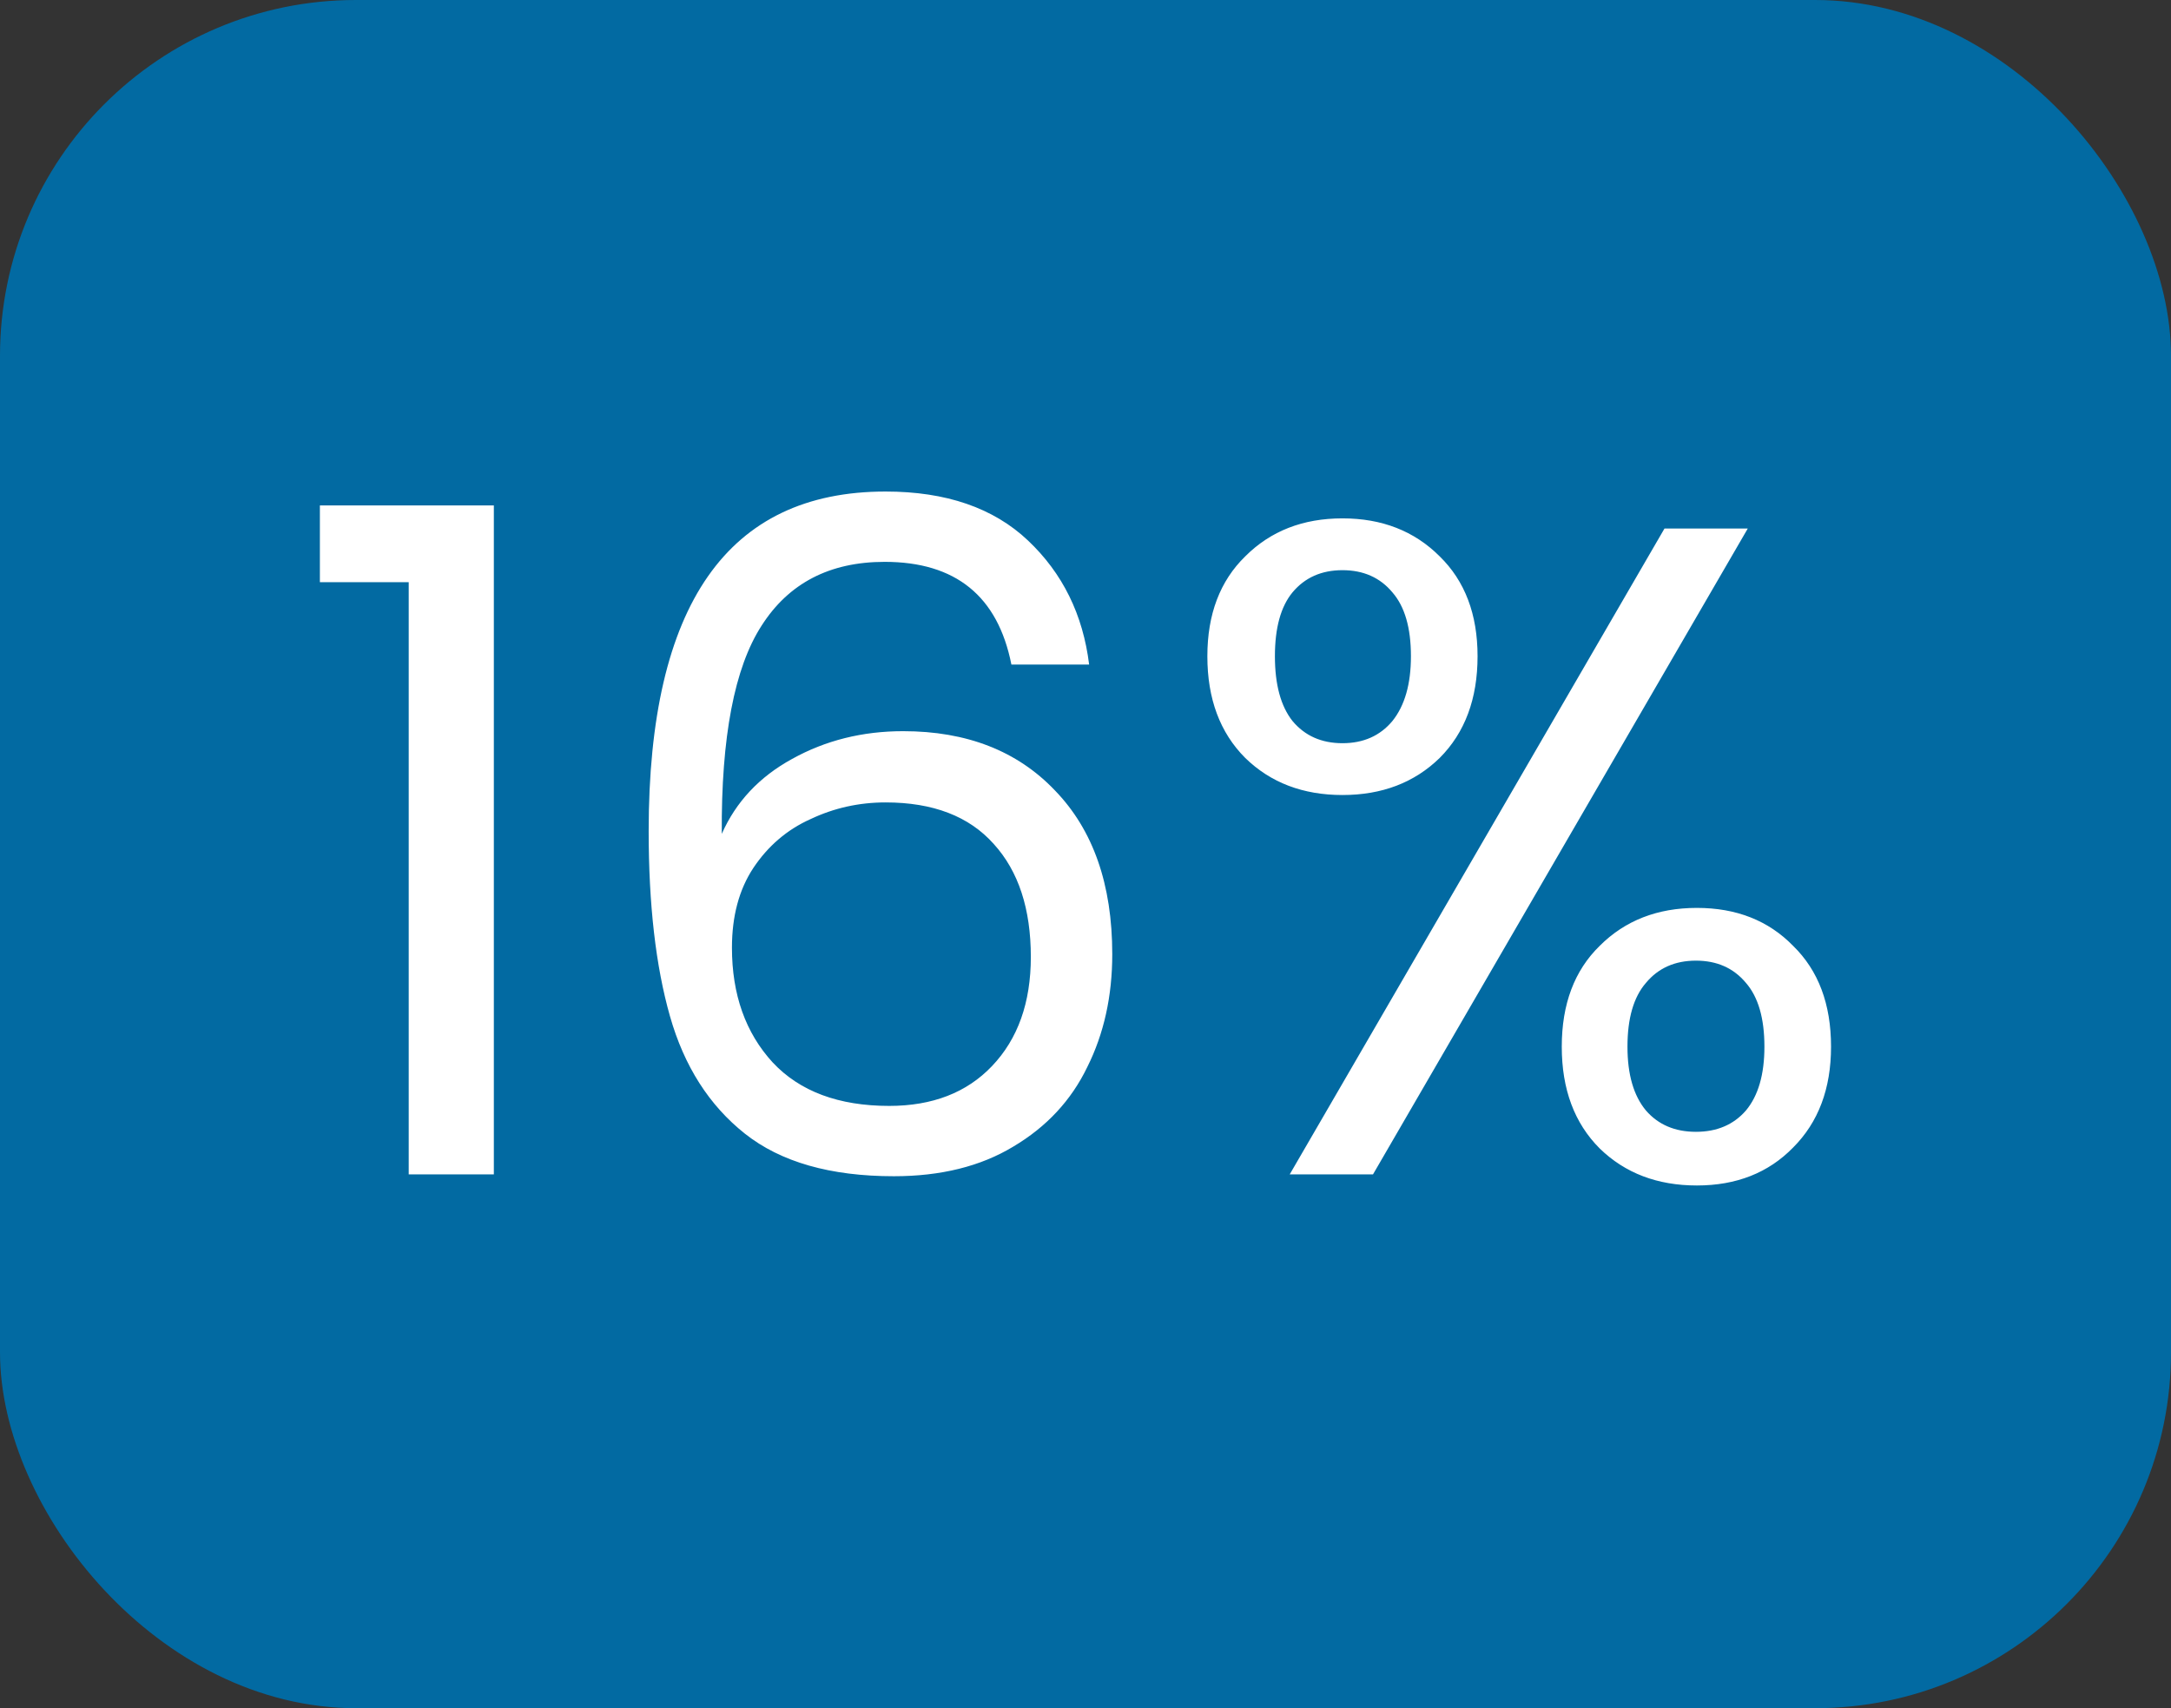
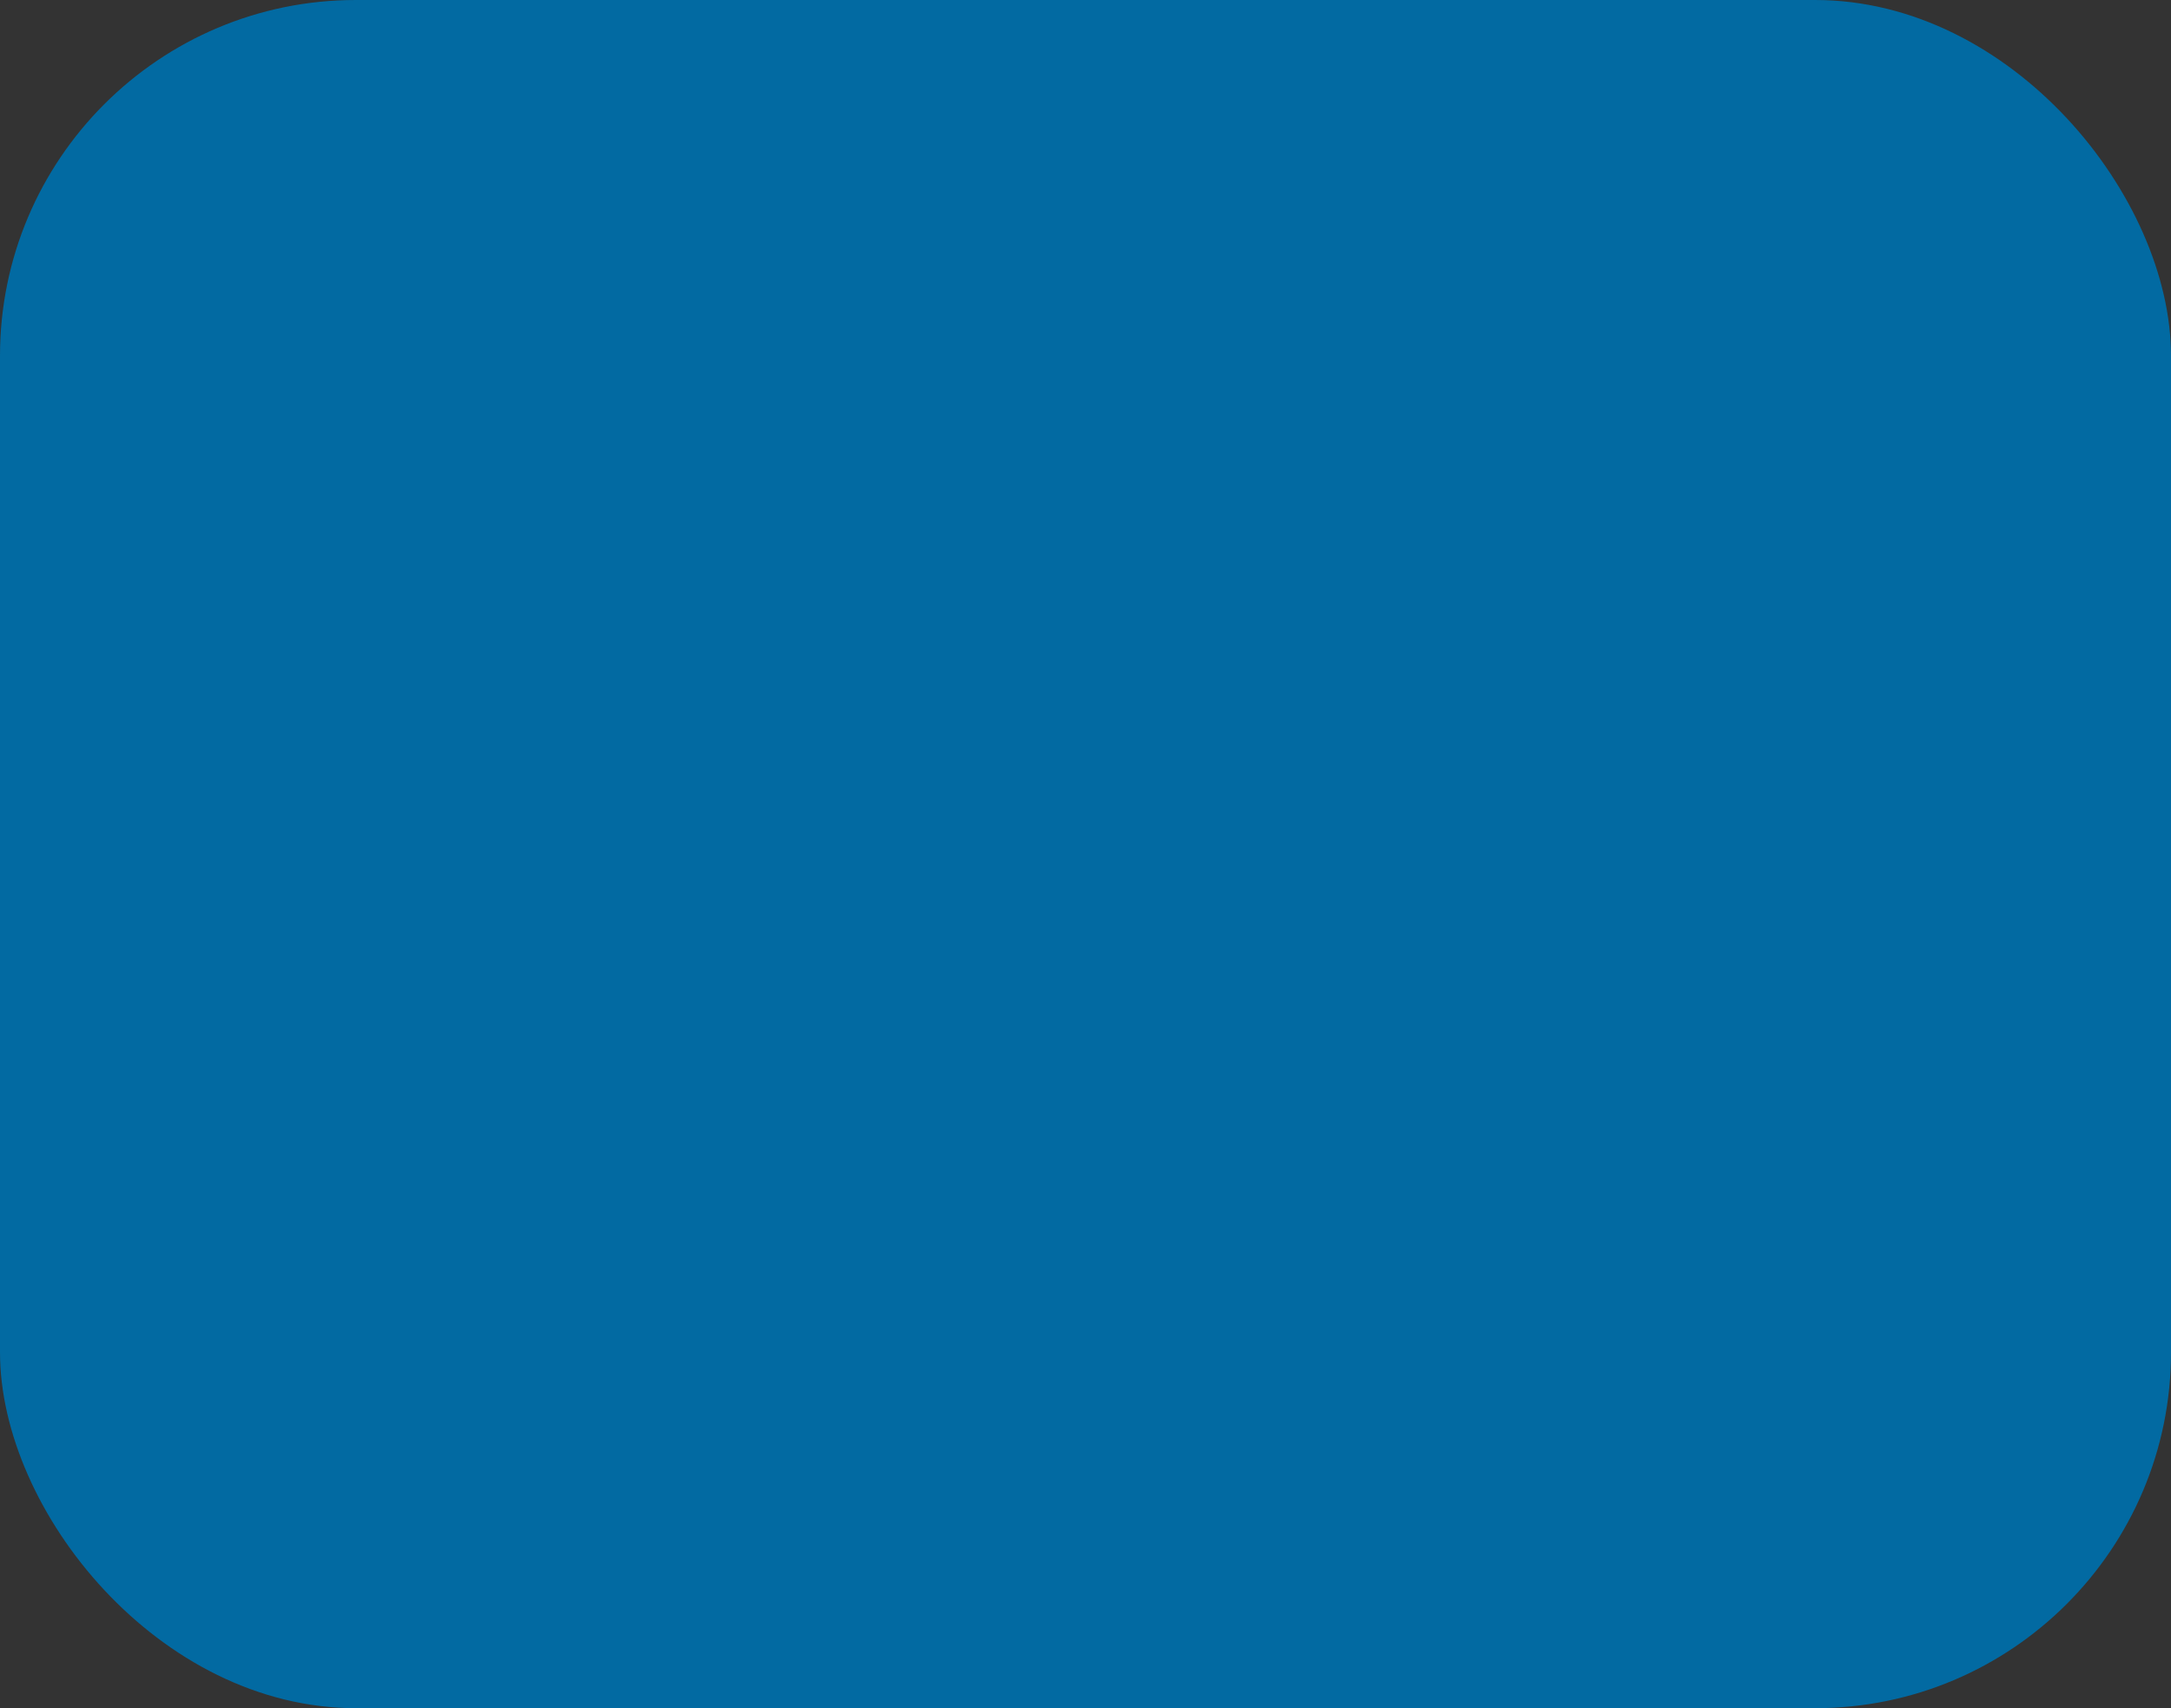
<svg xmlns="http://www.w3.org/2000/svg" width="61" height="48" viewBox="0 0 61 48" fill="none">
  <rect x="0" y="0" width="61" height="48" fill="#333333" stroke="none" />
  <rect width="61" height="48" rx="10" fill="#026AA2" />
-   <path d="M8.988 16.36V14.202H13.876V33H11.484V16.36H8.988ZM28.418 18.674C28.037 16.75 26.849 15.788 24.856 15.788C23.314 15.788 22.161 16.386 21.398 17.582C20.636 18.761 20.263 20.711 20.28 23.432C20.679 22.531 21.337 21.829 22.256 21.326C23.192 20.806 24.232 20.546 25.376 20.546C27.162 20.546 28.583 21.101 29.64 22.21C30.715 23.319 31.252 24.853 31.252 26.812C31.252 27.991 31.018 29.048 30.55 29.984C30.099 30.92 29.406 31.665 28.47 32.22C27.552 32.775 26.433 33.052 25.116 33.052C23.331 33.052 21.936 32.653 20.93 31.856C19.925 31.059 19.223 29.958 18.824 28.554C18.425 27.15 18.226 25.417 18.226 23.354C18.226 16.993 20.445 13.812 24.882 13.812C26.581 13.812 27.916 14.271 28.886 15.19C29.857 16.109 30.429 17.27 30.602 18.674H28.418ZM24.882 22.548C24.137 22.548 23.435 22.704 22.776 23.016C22.117 23.311 21.58 23.77 21.164 24.394C20.765 25.001 20.566 25.746 20.566 26.63C20.566 27.947 20.948 29.022 21.71 29.854C22.473 30.669 23.565 31.076 24.986 31.076C26.2 31.076 27.162 30.703 27.872 29.958C28.6 29.195 28.964 28.173 28.964 26.89C28.964 25.538 28.617 24.481 27.924 23.718C27.231 22.938 26.217 22.548 24.882 22.548ZM33.924 18.44C33.924 17.261 34.279 16.325 34.99 15.632C35.701 14.921 36.611 14.566 37.72 14.566C38.829 14.566 39.739 14.921 40.45 15.632C41.161 16.325 41.516 17.261 41.516 18.44C41.516 19.636 41.161 20.589 40.45 21.3C39.739 21.993 38.829 22.34 37.72 22.34C36.611 22.34 35.701 21.993 34.99 21.3C34.279 20.589 33.924 19.636 33.924 18.44ZM49.108 14.852L38.578 33H36.238L46.768 14.852H49.108ZM37.72 16.022C37.131 16.022 36.663 16.23 36.316 16.646C35.987 17.045 35.822 17.643 35.822 18.44C35.822 19.237 35.987 19.844 36.316 20.26C36.663 20.676 37.131 20.884 37.72 20.884C38.309 20.884 38.777 20.676 39.124 20.26C39.471 19.827 39.644 19.22 39.644 18.44C39.644 17.643 39.471 17.045 39.124 16.646C38.777 16.23 38.309 16.022 37.72 16.022ZM43.882 29.412C43.882 28.216 44.237 27.271 44.948 26.578C45.659 25.867 46.569 25.512 47.678 25.512C48.787 25.512 49.689 25.867 50.382 26.578C51.093 27.271 51.448 28.216 51.448 29.412C51.448 30.591 51.093 31.535 50.382 32.246C49.689 32.957 48.787 33.312 47.678 33.312C46.569 33.312 45.659 32.965 44.948 32.272C44.237 31.561 43.882 30.608 43.882 29.412ZM47.652 26.994C47.063 26.994 46.595 27.202 46.248 27.618C45.901 28.017 45.728 28.615 45.728 29.412C45.728 30.192 45.901 30.79 46.248 31.206C46.595 31.605 47.063 31.804 47.652 31.804C48.241 31.804 48.709 31.605 49.056 31.206C49.403 30.79 49.576 30.192 49.576 29.412C49.576 28.615 49.403 28.017 49.056 27.618C48.709 27.202 48.241 26.994 47.652 26.994Z" fill="white" />
</svg>